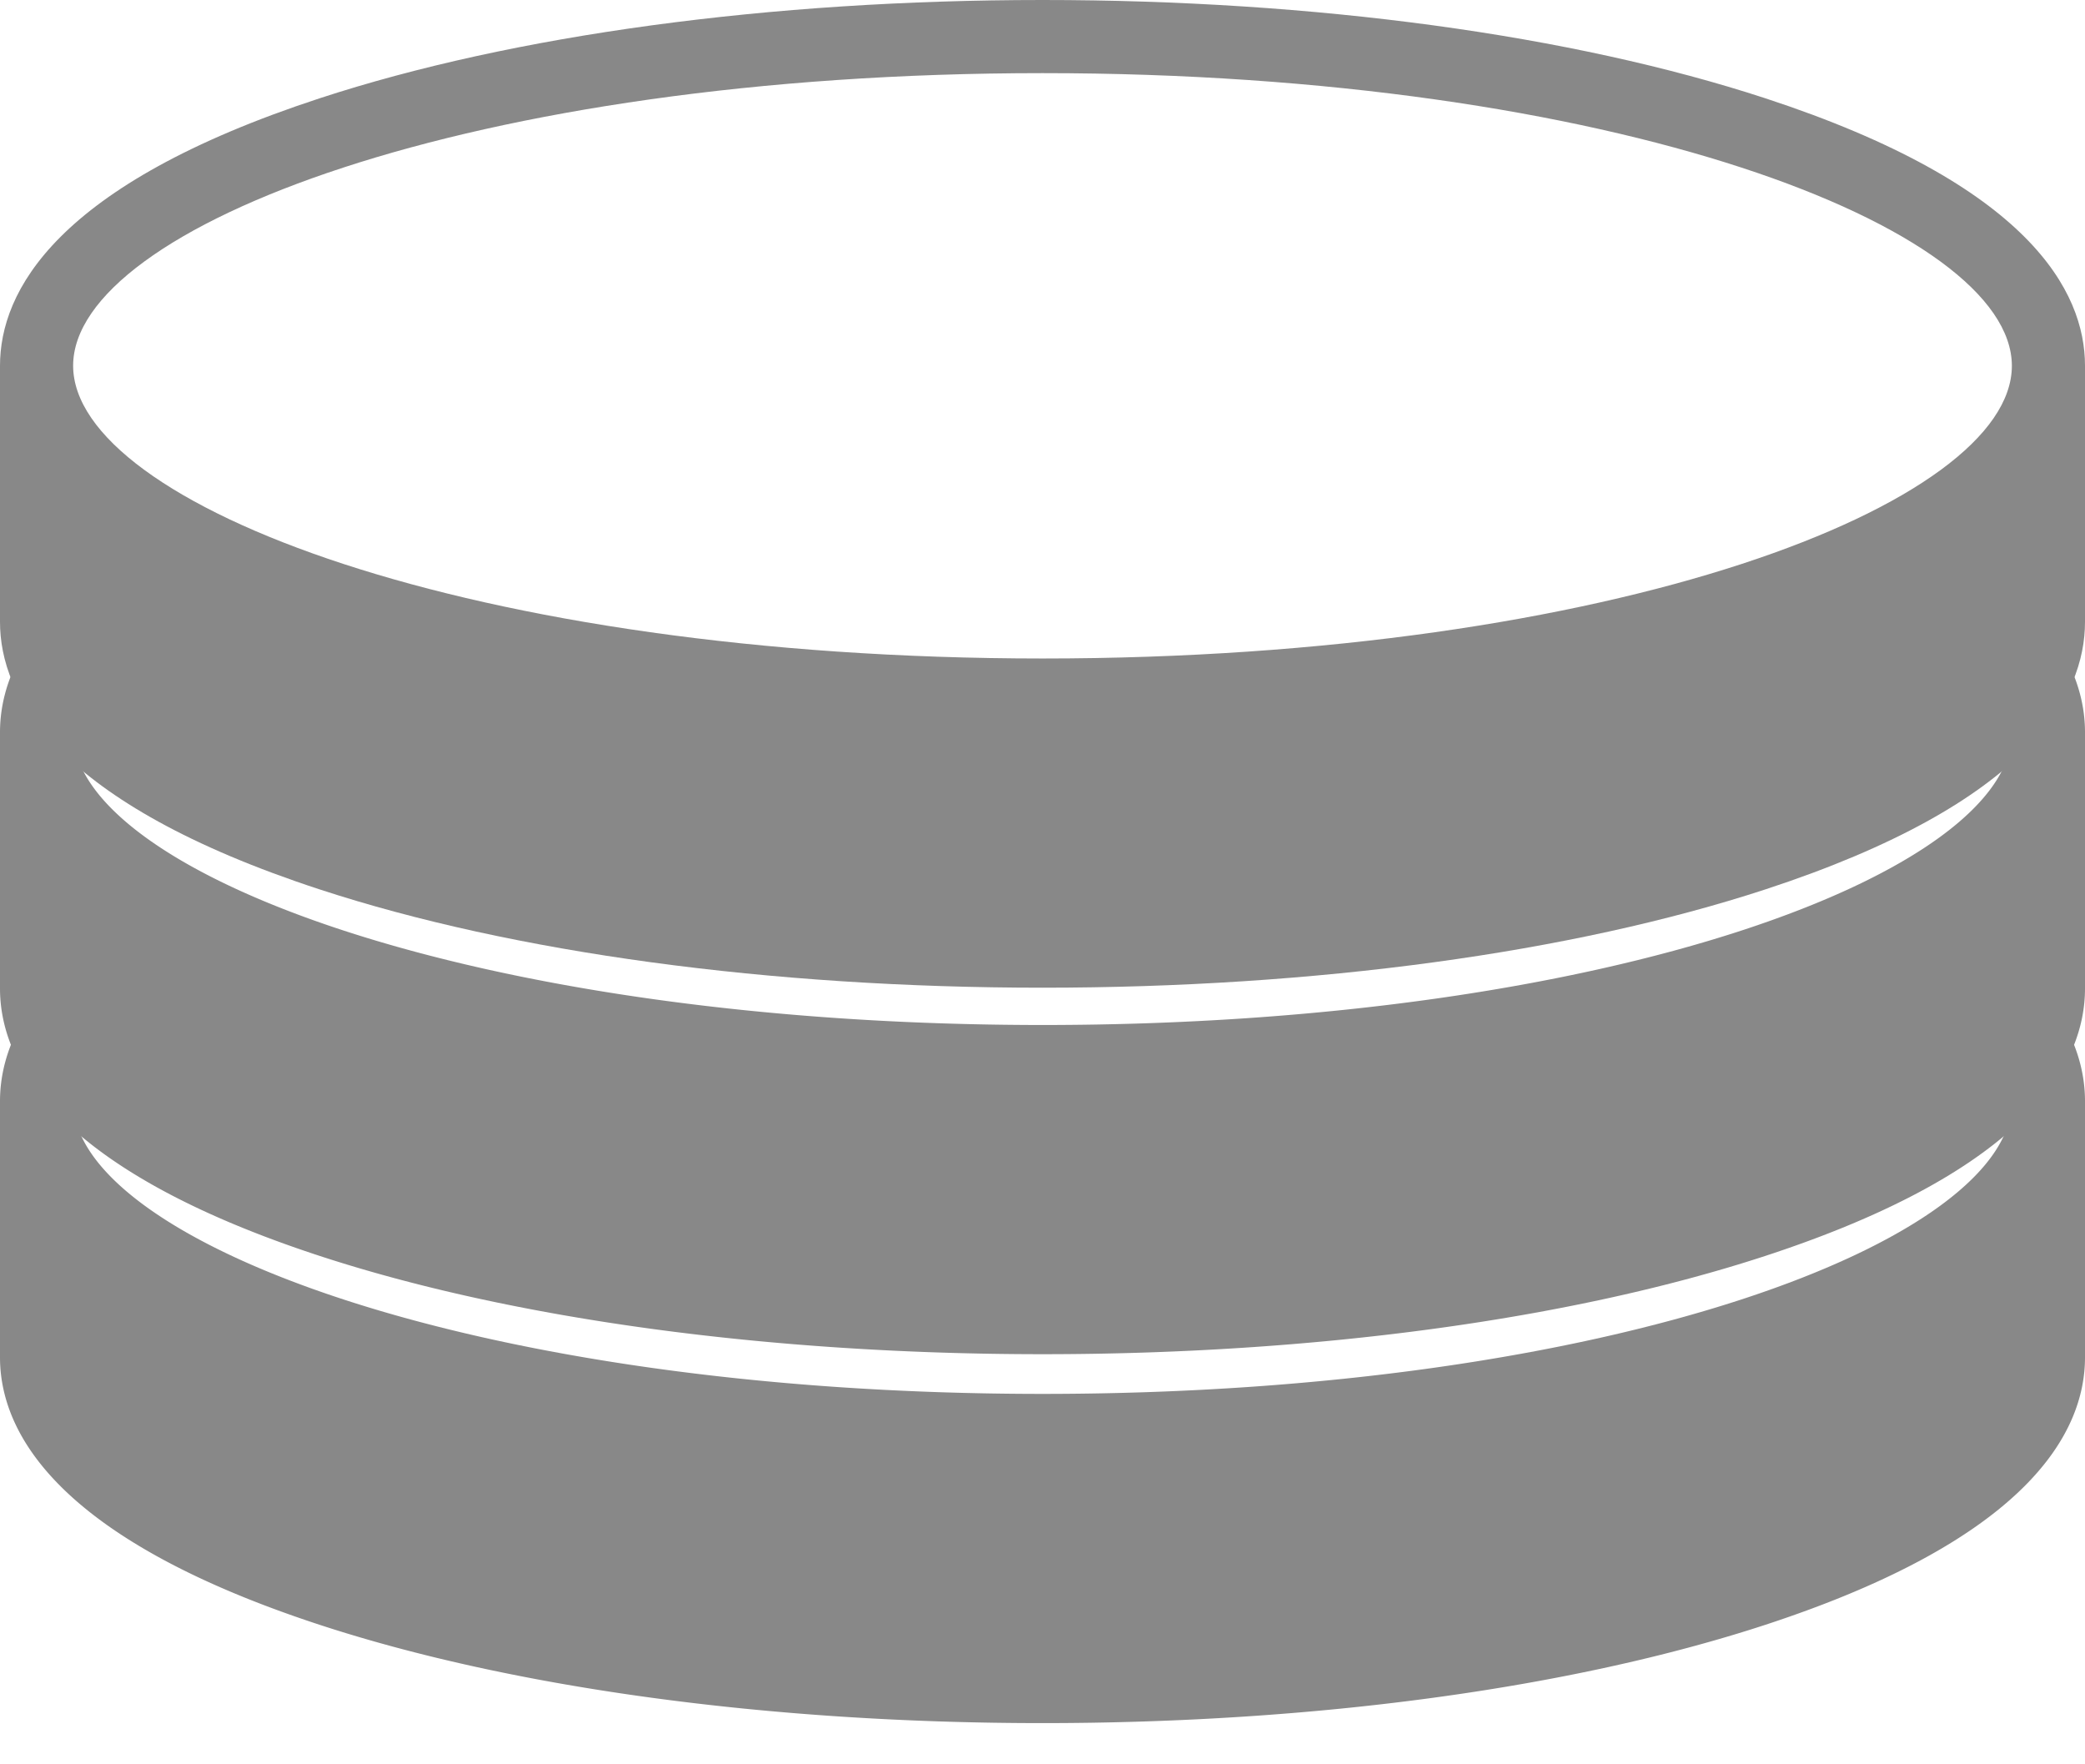
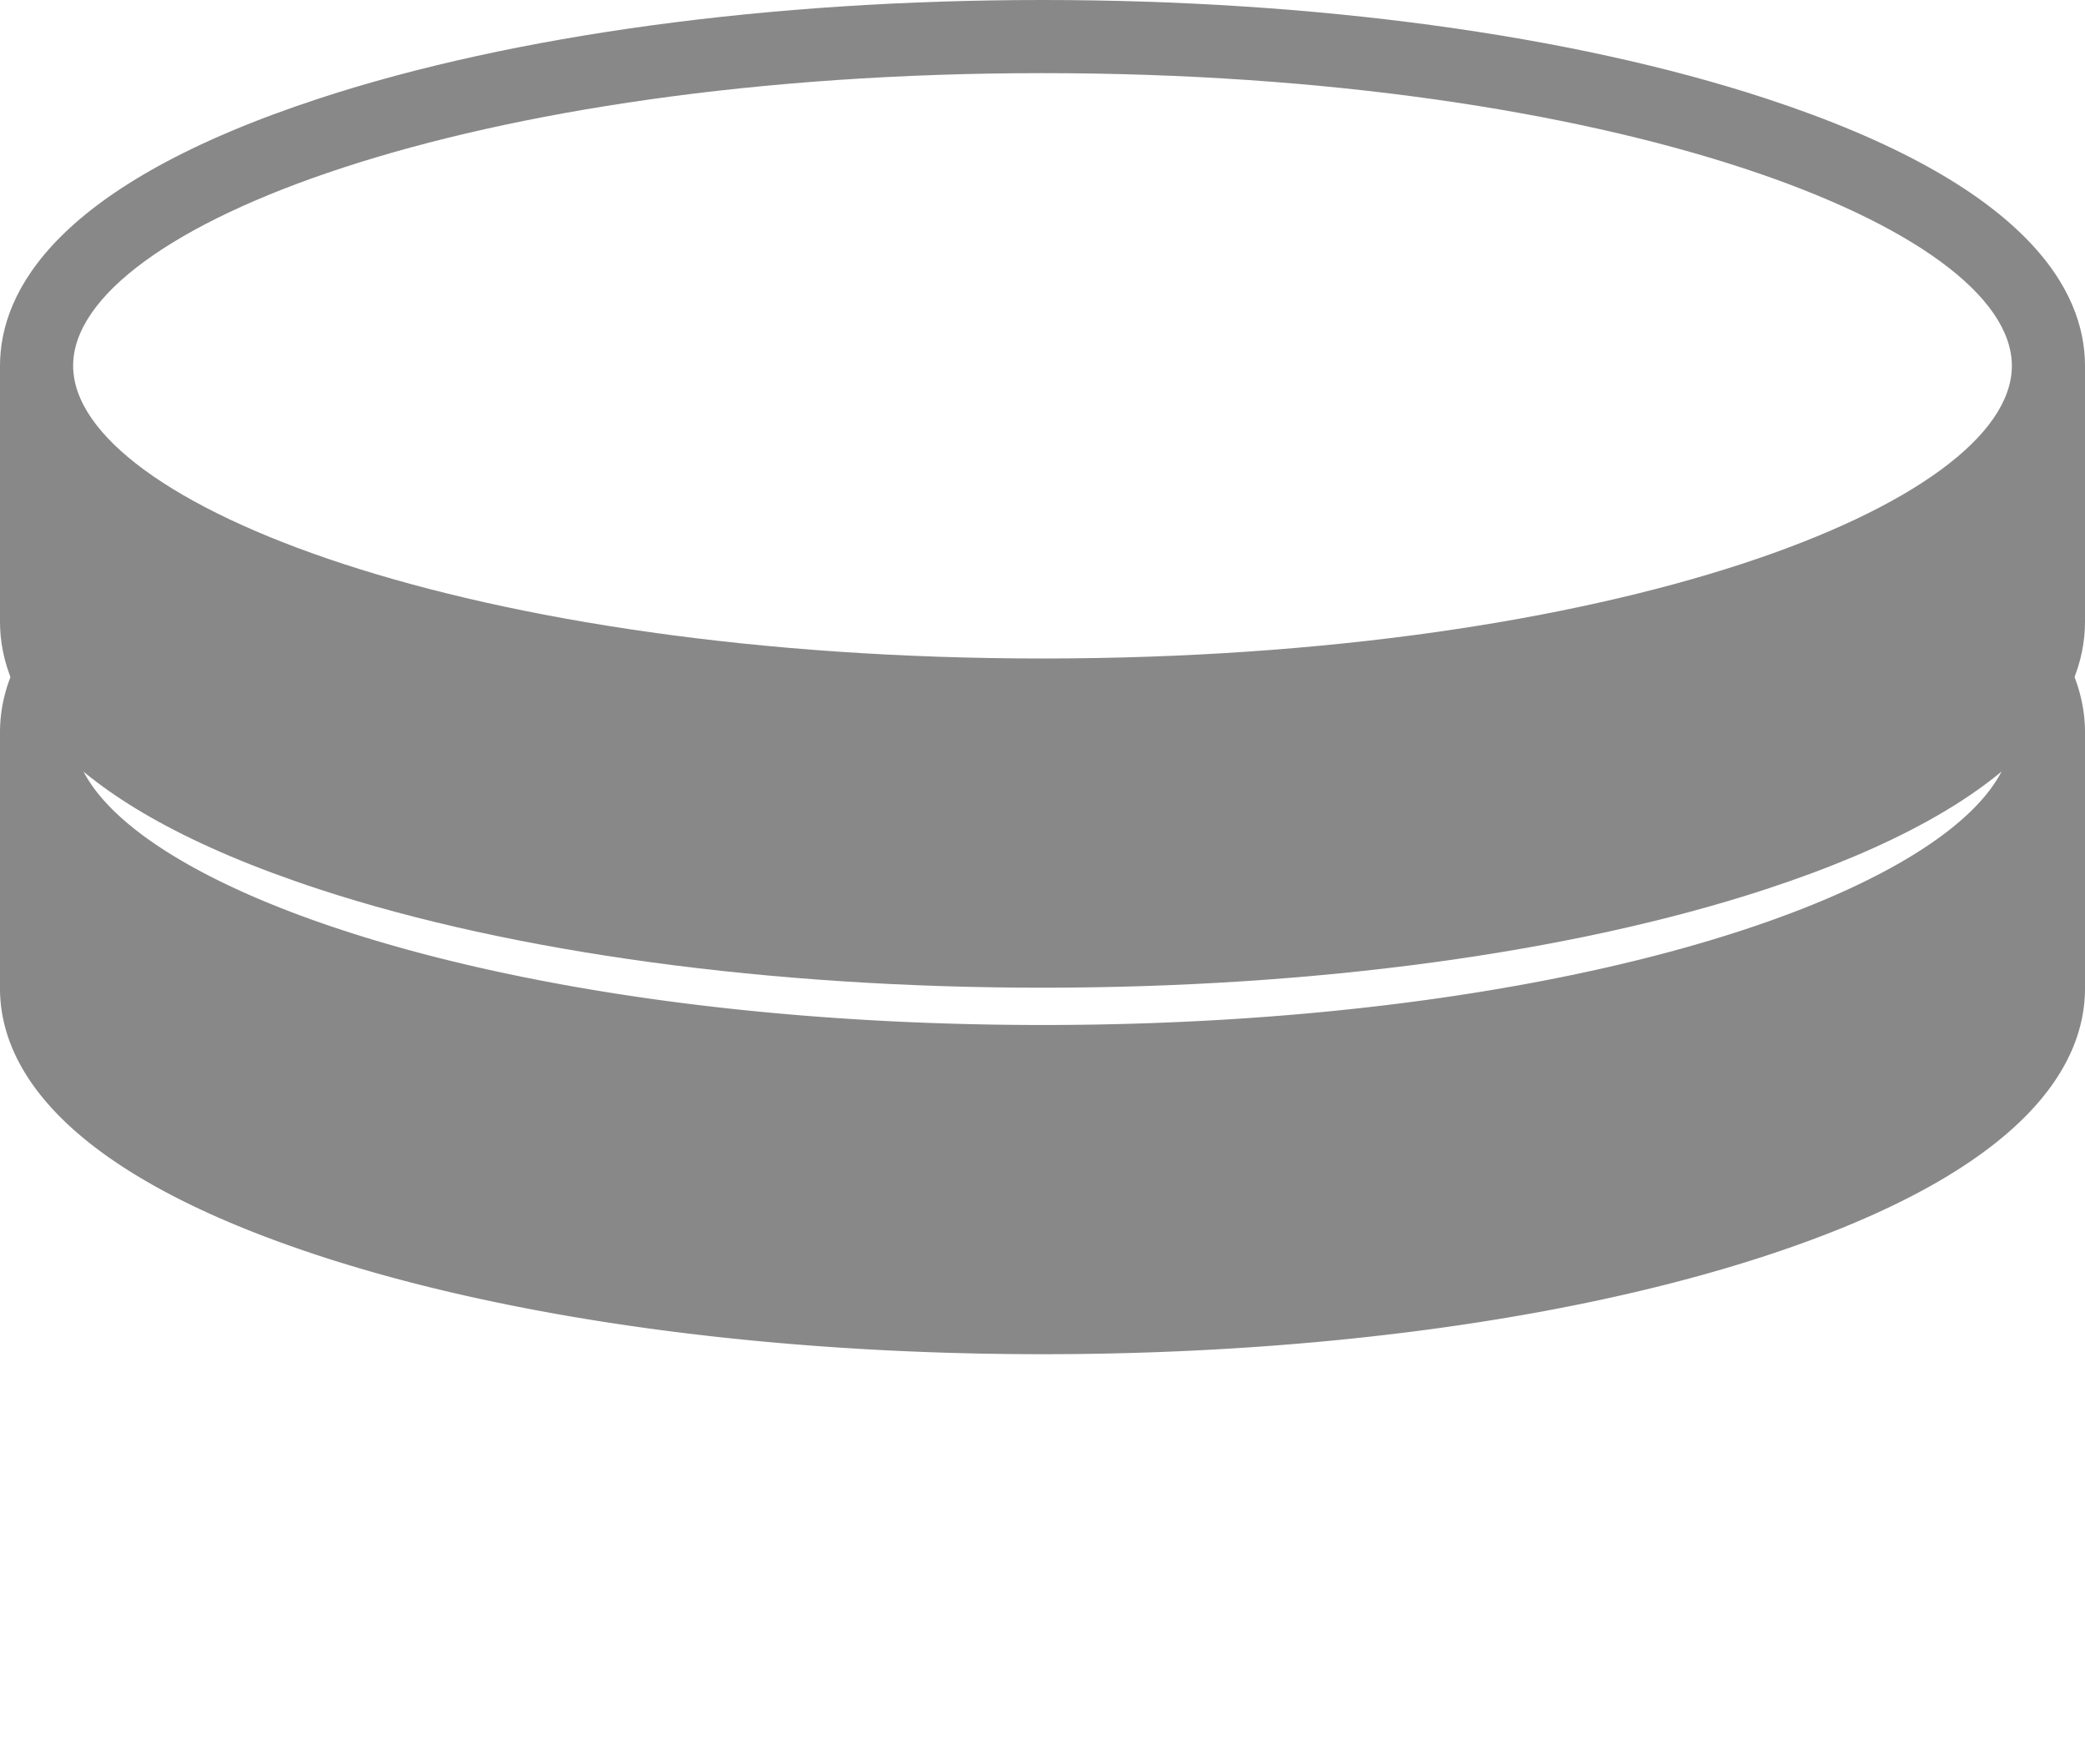
<svg xmlns="http://www.w3.org/2000/svg" width="26" height="22" fill="none">
-   <path fill-rule="evenodd" clip-rule="evenodd" d="M24.608 11.6c-.153.244-.35.48-.586.709.691.46 1.066.949 1.066 1.423 0 1.726-4.965 3.649-12.088 3.649-7.124 0-12.088-1.923-12.088-3.65 0-.473.375-.962 1.066-1.422a3.823 3.823 0 01-.586-.709C.29 12.361 0 13.132 0 13.732v3.193c0 .926.692 2.257 3.988 3.336 2.414.79 5.614 1.225 9.012 1.225 3.398 0 6.598-.435 9.012-1.225C25.308 19.182 26 17.851 26 16.925v-3.193c0-.6-.29-1.37-1.392-2.132z" fill="#888" />
  <path fill-rule="evenodd" clip-rule="evenodd" d="M24.608 7c-.153.244-.35.48-.586.709.691.46 1.066.949 1.066 1.423 0 1.726-4.965 3.649-12.088 3.649C5.876 12.78.912 10.858.912 9.13c0-.473.375-.962 1.066-1.422A3.825 3.825 0 011.392 7C.29 7.761 0 8.531 0 9.132v3.193c0 .926.692 2.257 3.988 3.336 2.414.79 5.614 1.225 9.012 1.225 3.398 0 6.598-.435 9.012-1.225C25.308 14.582 26 13.251 26 12.325V9.132c0-.6-.29-1.37-1.392-2.132z" fill="#888" />
  <path d="M22.012 1.225C19.598.435 16.398 0 13 0 9.602 0 6.402.435 3.988 1.225.692 2.304 0 3.635 0 4.561v3.193c0 .927.692 2.258 3.988 3.337 2.414.79 5.614 1.225 9.012 1.225 3.398 0 6.598-.435 9.012-1.225C25.308 10.012 26 8.68 26 7.754V4.561c0-.926-.692-2.257-3.988-3.336zM13 8.211C5.876 8.21.912 6.287.912 4.56S5.877.912 13 .912c7.123 0 12.088 1.923 12.088 3.65 0 1.725-4.965 3.649-12.088 3.649z" fill="#888" />
</svg>